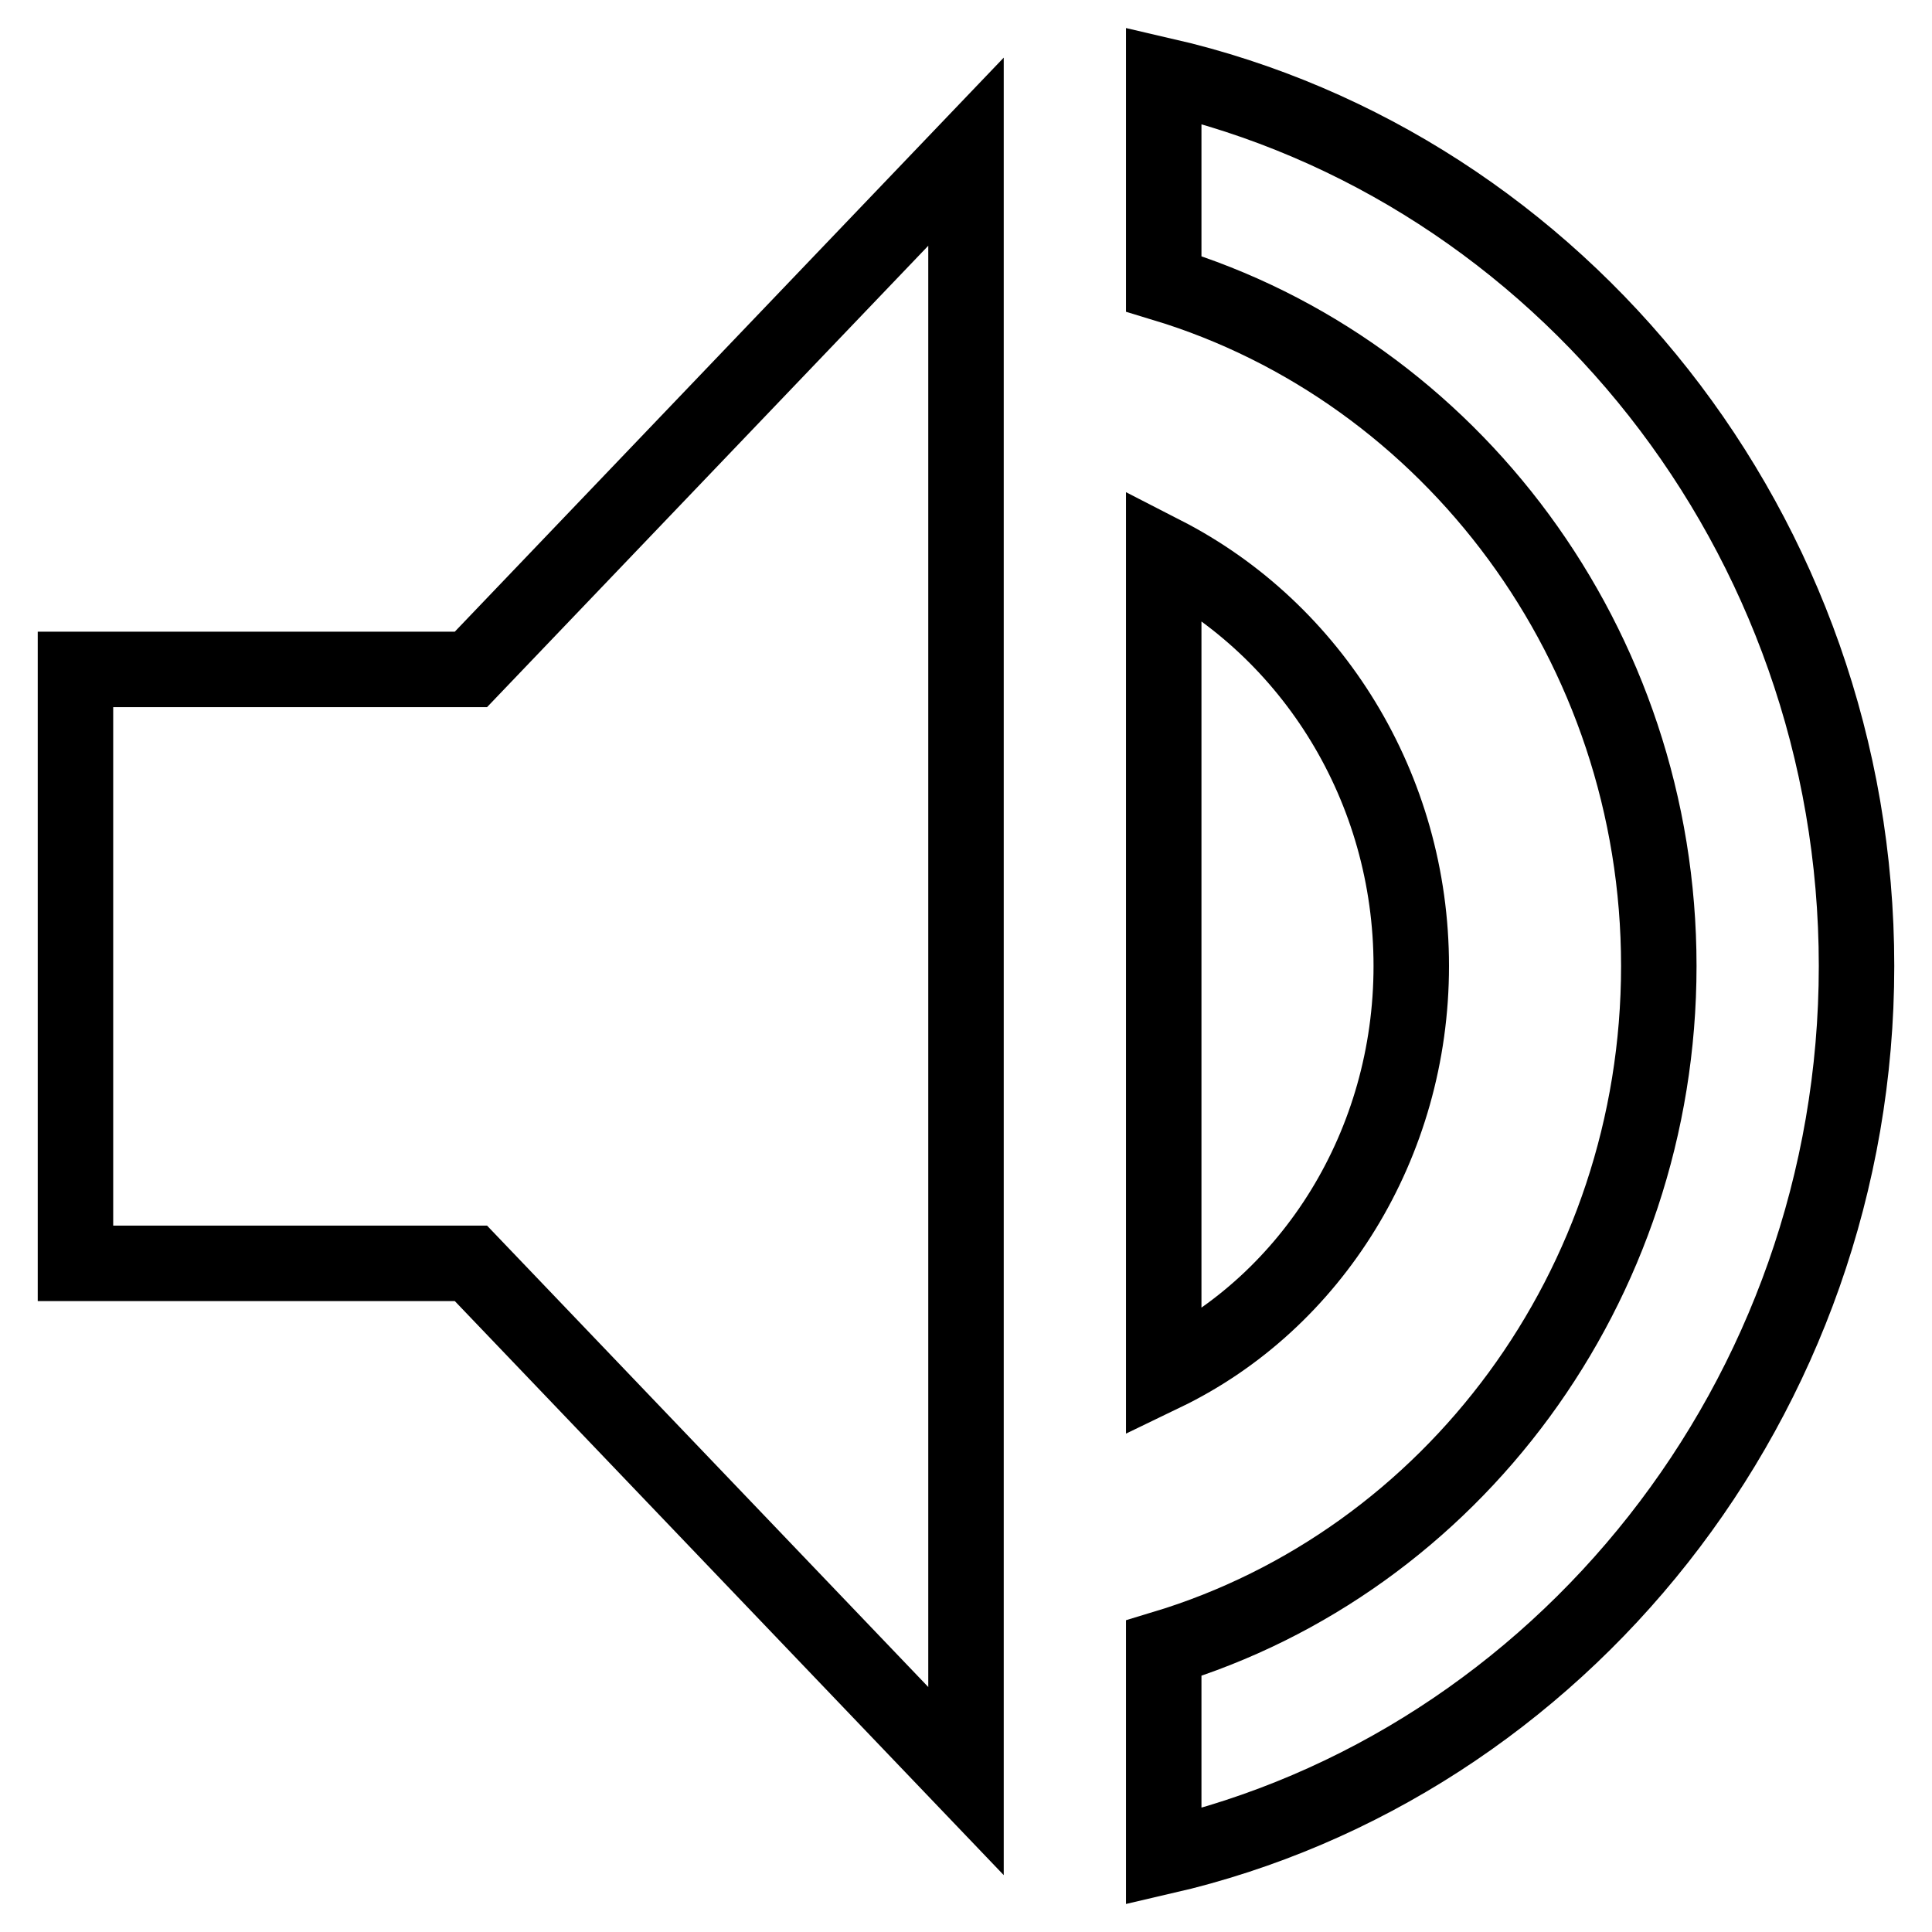
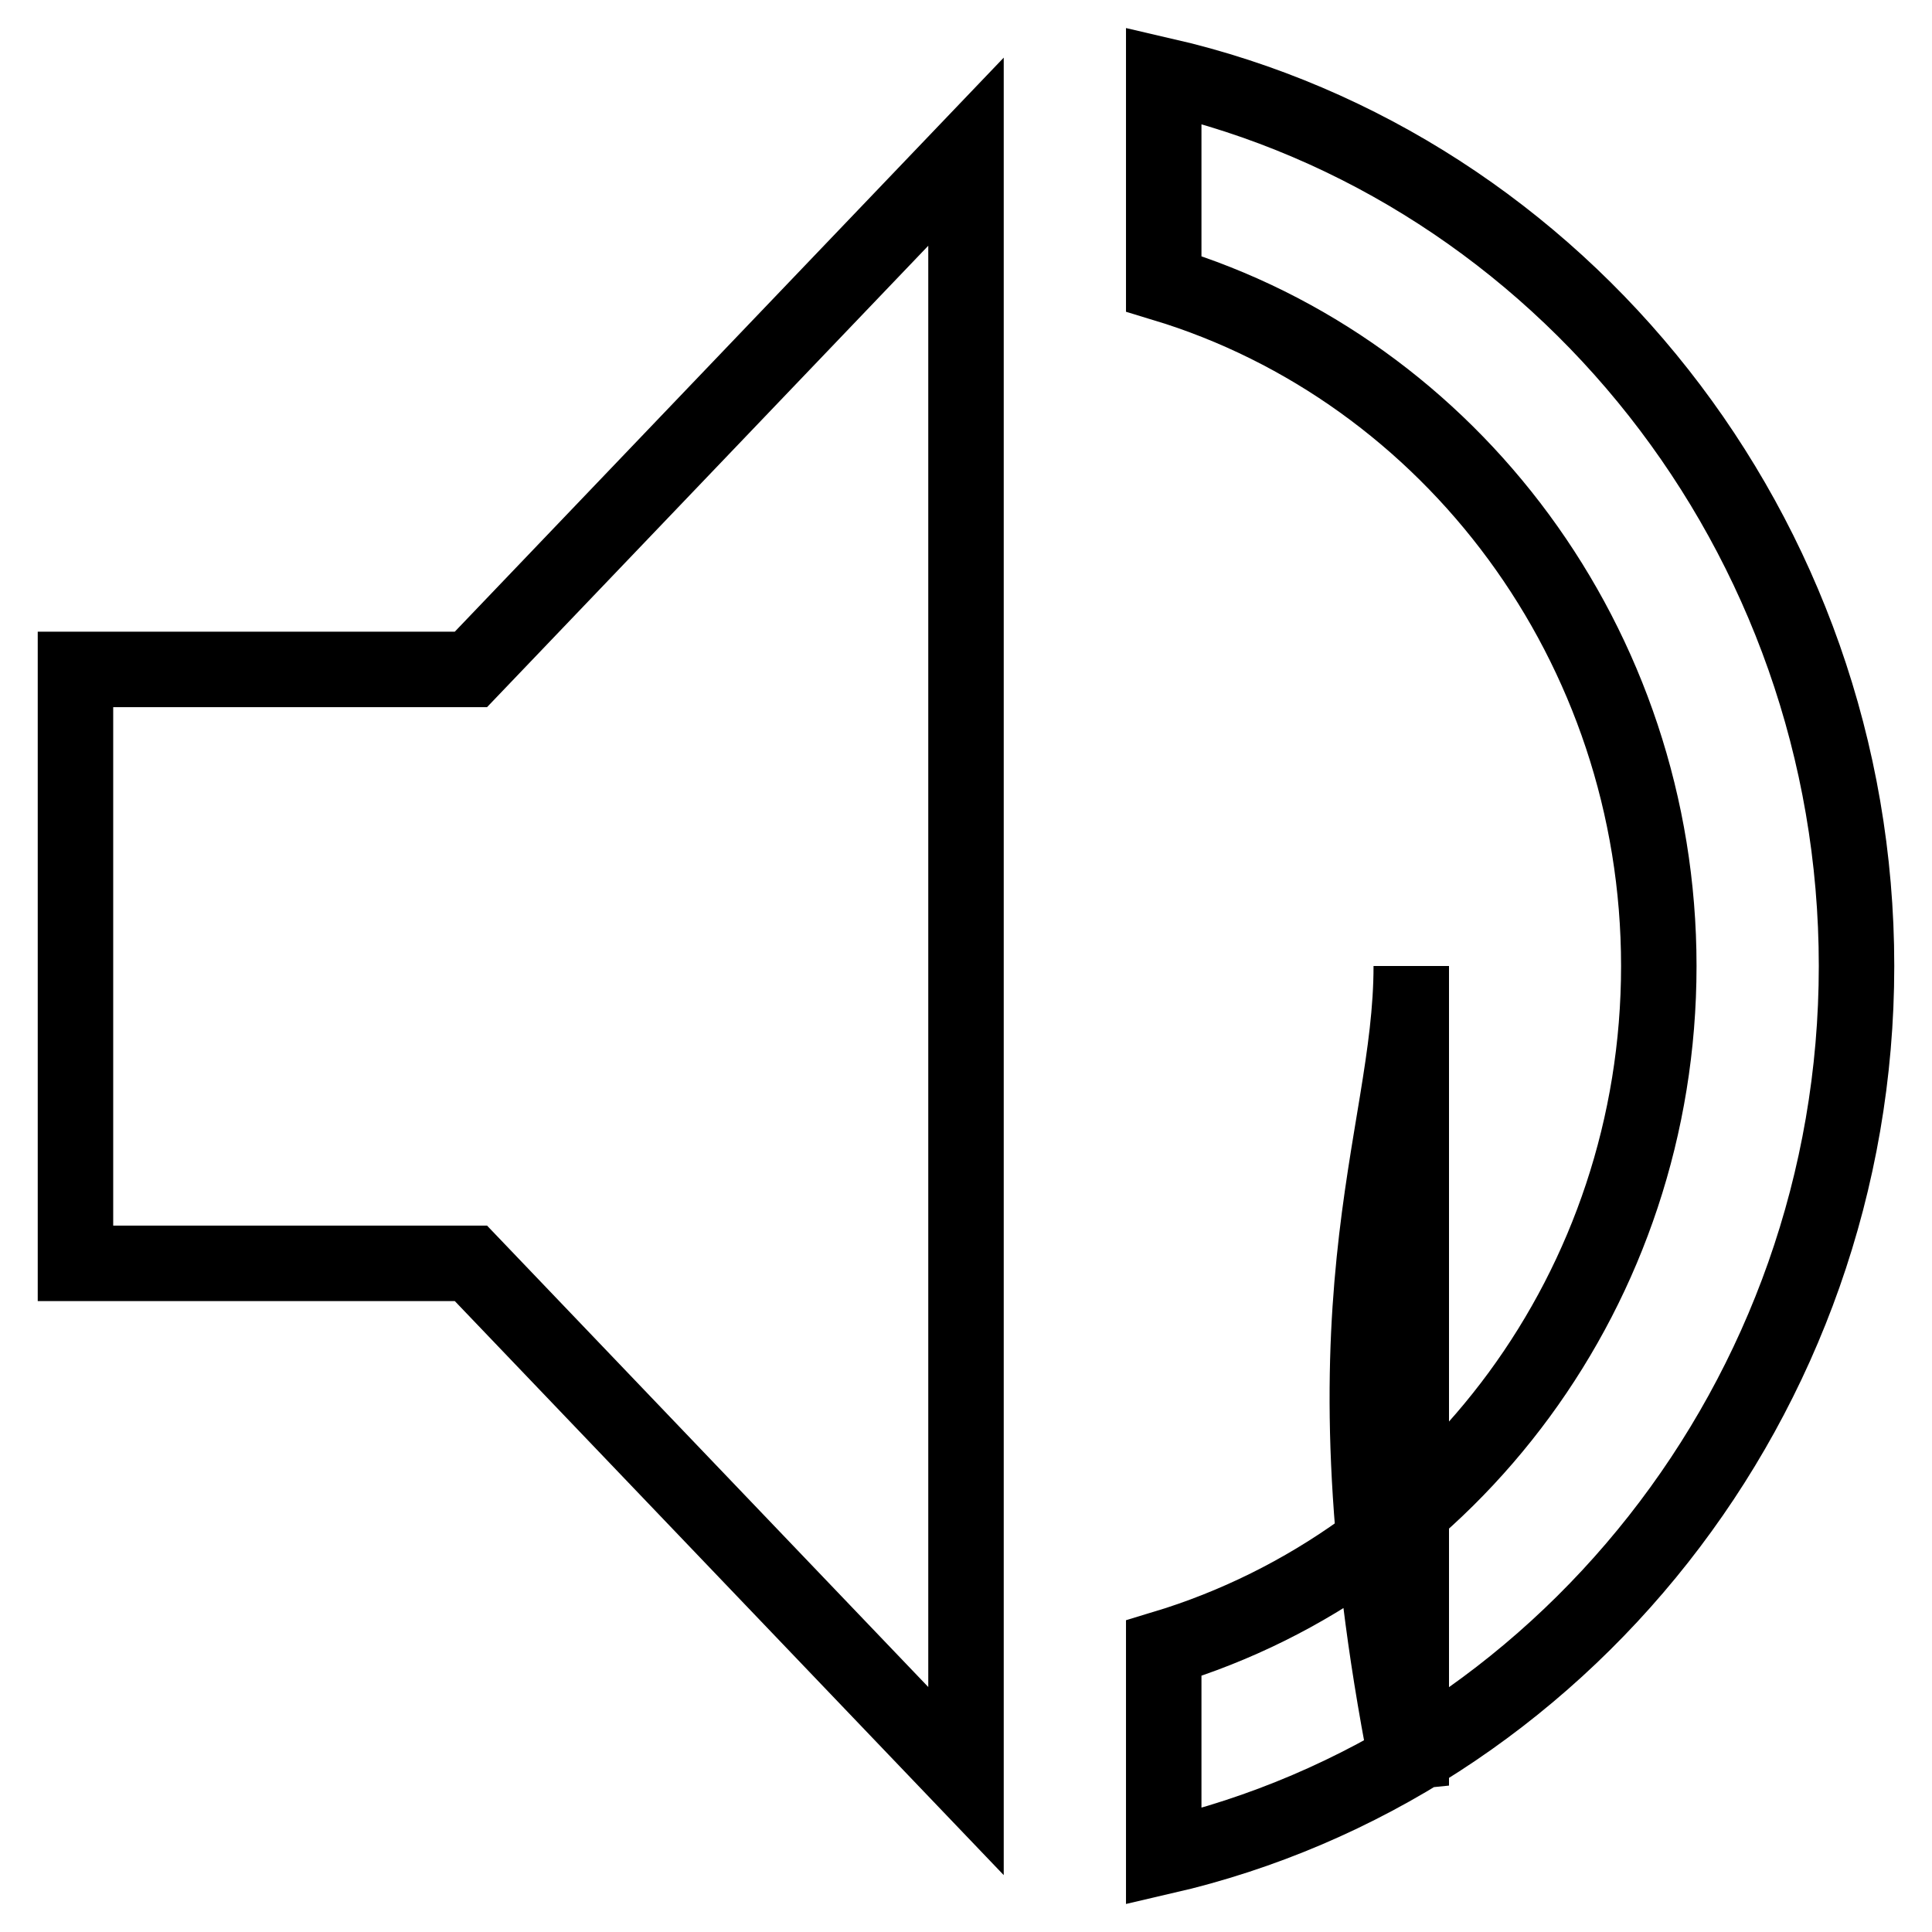
<svg xmlns="http://www.w3.org/2000/svg" version="1.1" x="0px" y="0px" viewBox="0 0 256 256" enable-background="new 0 0 256 256" xml:space="preserve">
  <g>
-     <path stroke-width="10" fill-opacity="0" stroke="#000000" d="M10,88.7v78.7h52.4l65.6,68.6V20.1L62.4,88.7H10z M187,128c0-23.6-13.1-44.5-32.8-54.6v108.6 C173.9,172.5,187,151.6,187,128z M154.2,10v27.6c38,11.5,65.6,47.9,65.6,90.4c0,42.5-27.5,78.9-65.6,90.4V246 c52.4-12.1,91.8-60.7,91.8-118C246,70.7,206.7,22.1,154.2,10z" />
+     <path stroke-width="10" fill-opacity="0" stroke="#000000" d="M10,88.7v78.7h52.4l65.6,68.6V20.1L62.4,88.7H10z M187,128v108.6 C173.9,172.5,187,151.6,187,128z M154.2,10v27.6c38,11.5,65.6,47.9,65.6,90.4c0,42.5-27.5,78.9-65.6,90.4V246 c52.4-12.1,91.8-60.7,91.8-118C246,70.7,206.7,22.1,154.2,10z" />
  </g>
</svg>